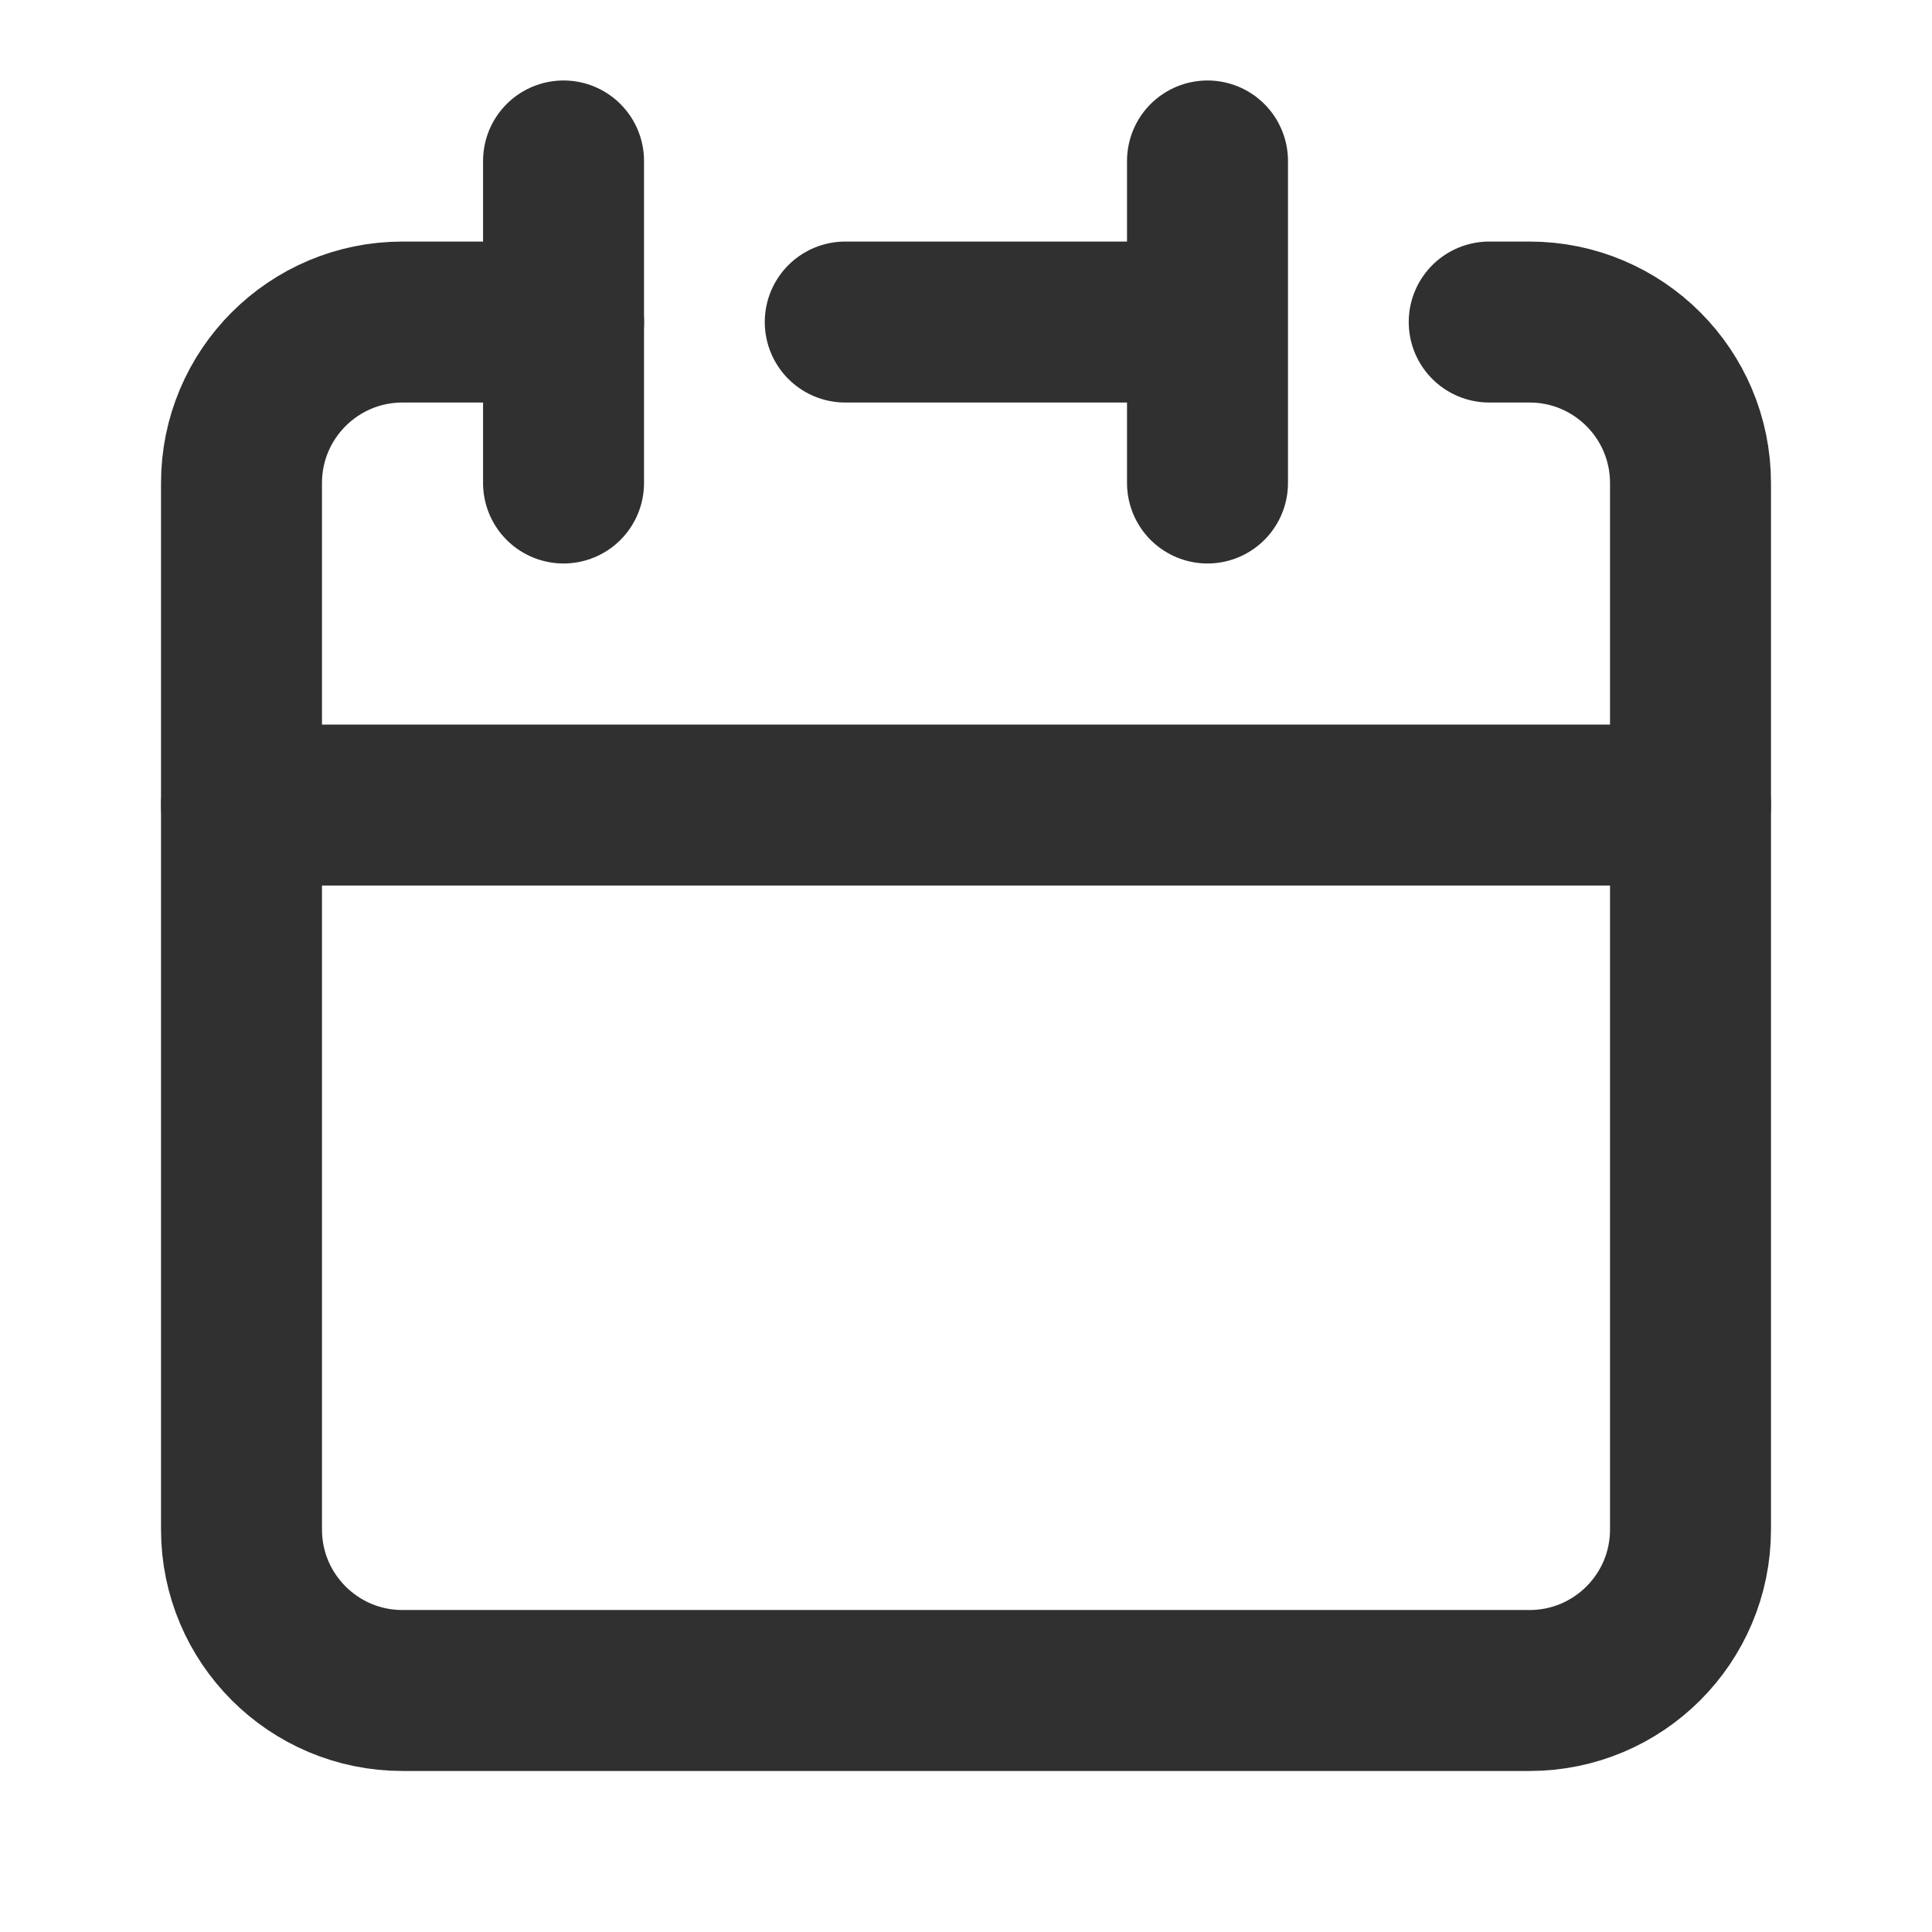
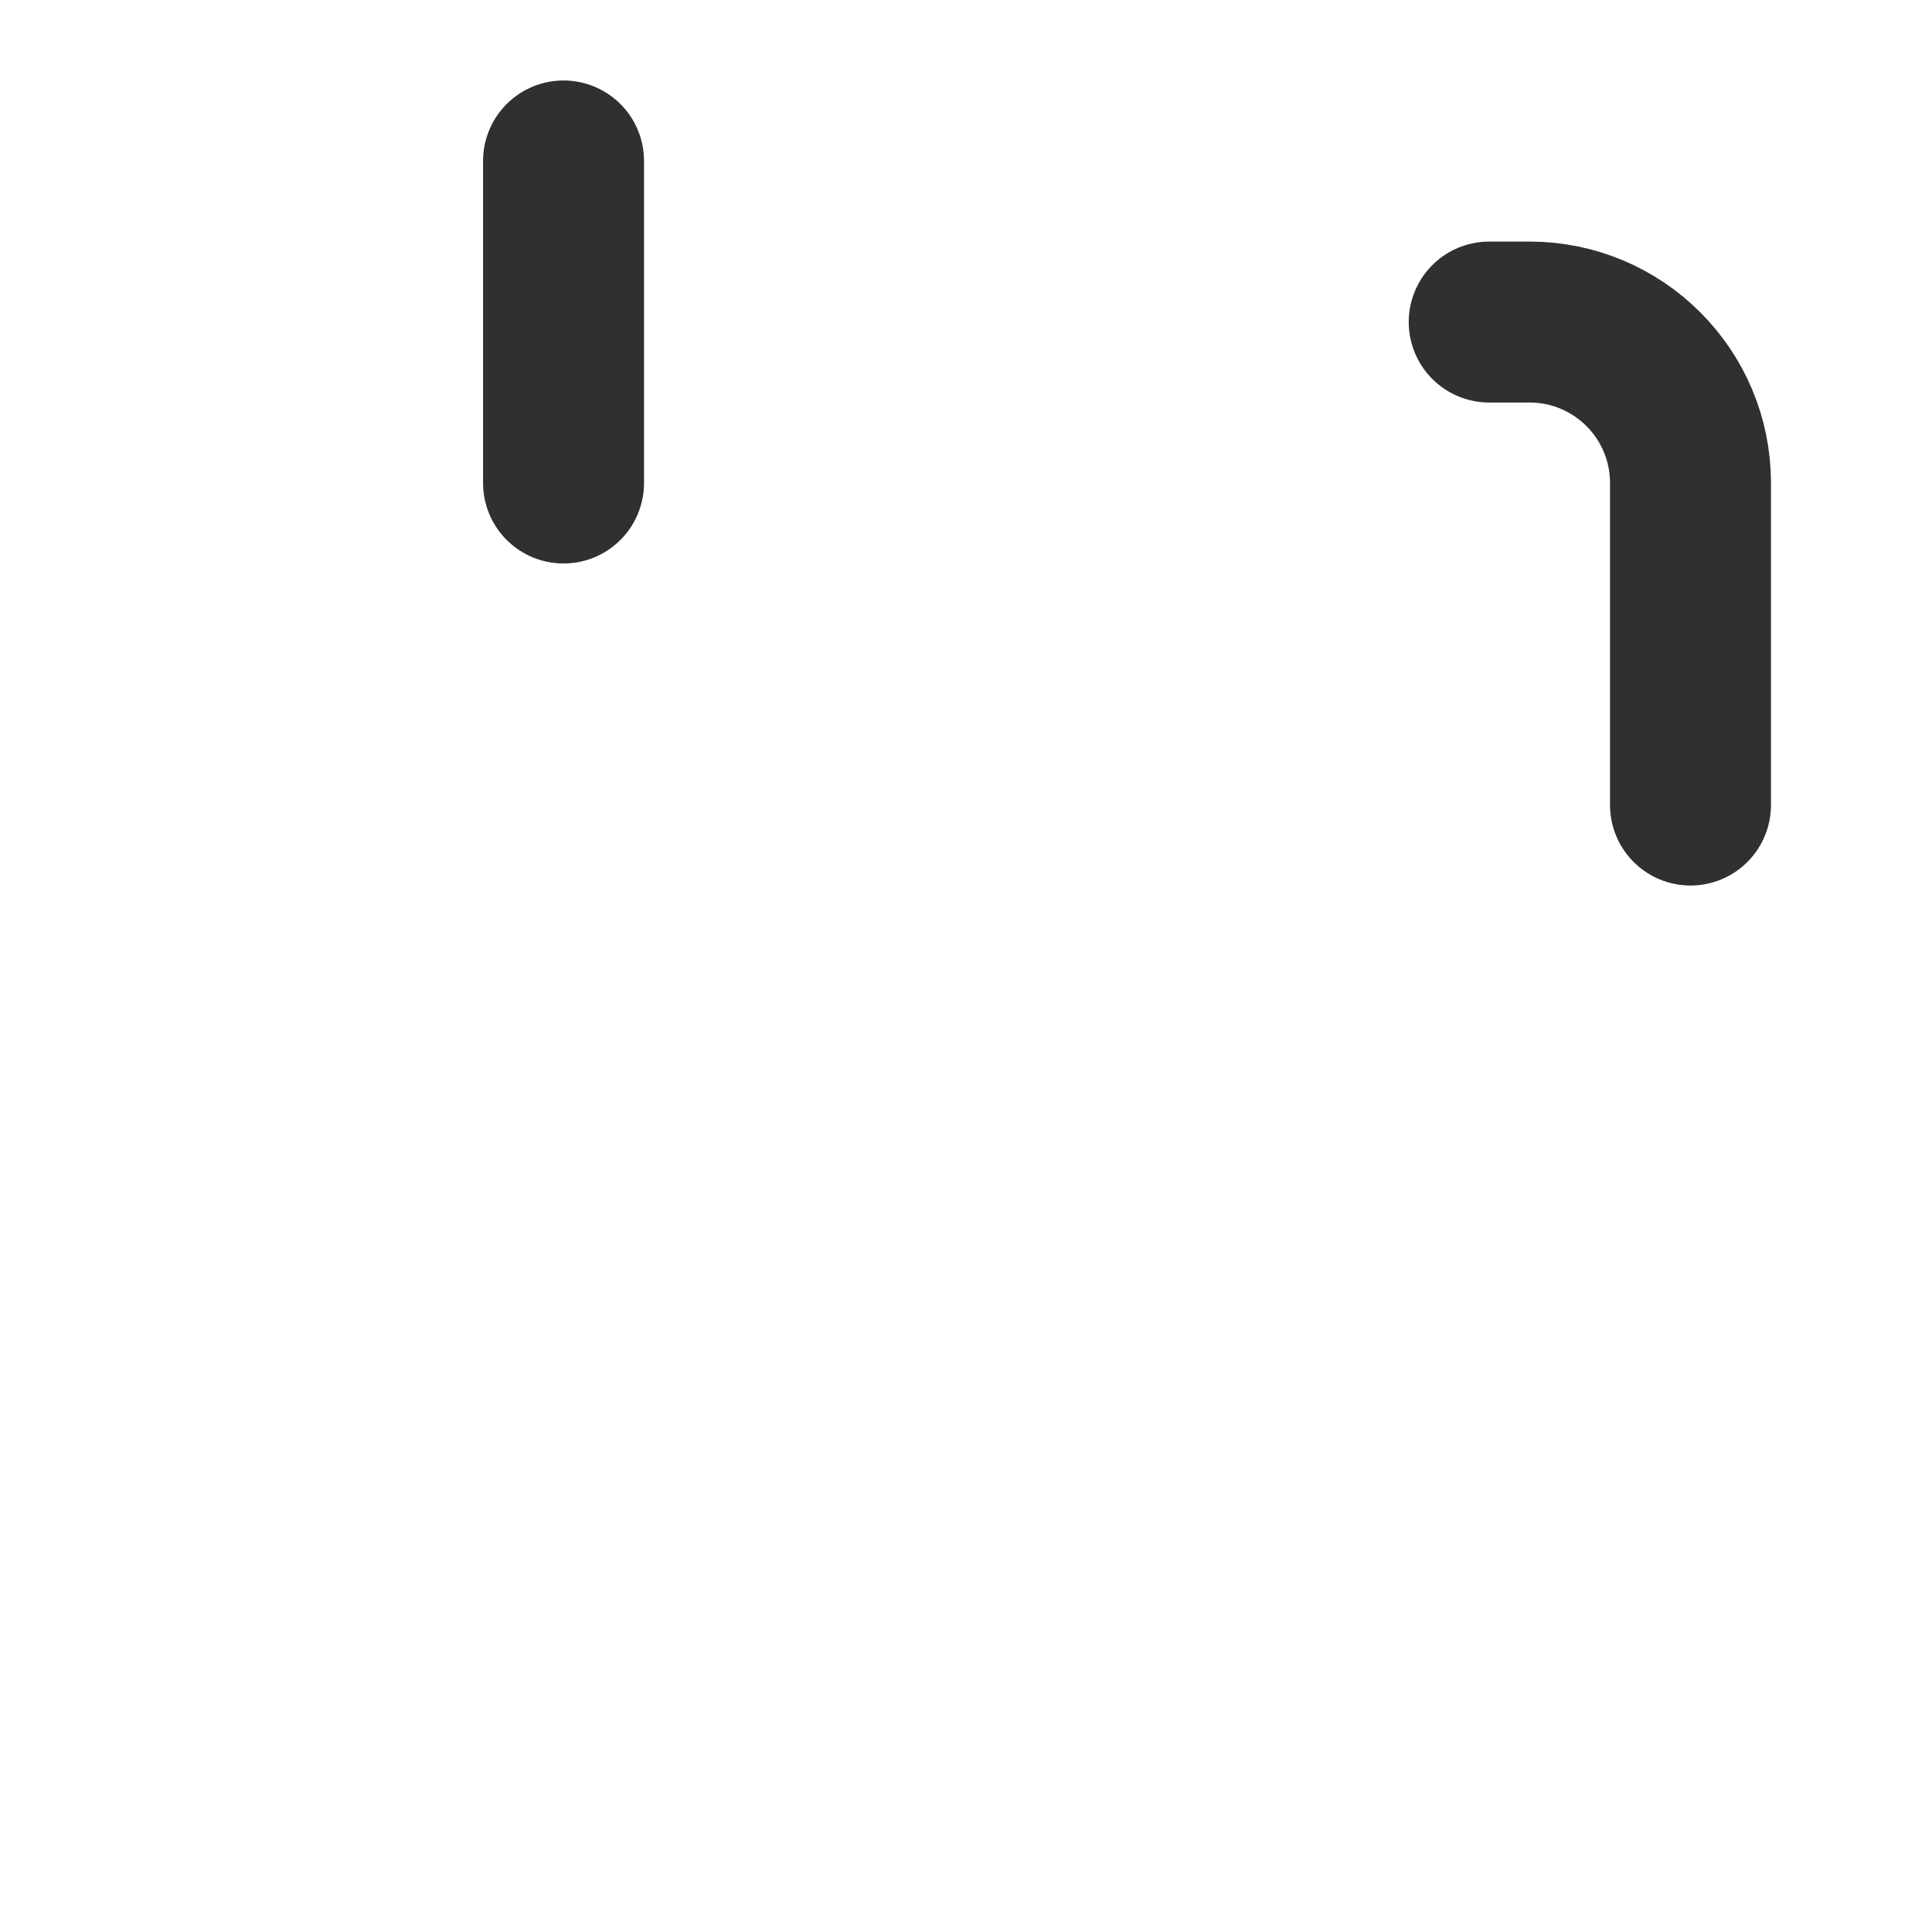
<svg xmlns="http://www.w3.org/2000/svg" width="16" height="16" viewBox="0 0 16 16" fill="none">
-   <path d="M10 2.667V1.333M10 2.667V4M10 2.667H7M2 6.667V12.667C2 13.403 2.597 14 3.333 14H12.667C13.403 14 14 13.403 14 12.667V6.667H2Z" stroke="#303030" stroke-width="1.333" stroke-linecap="round" stroke-linejoin="round" />
-   <path d="M2 6.667V4C2 3.264 2.597 2.667 3.333 2.667H4.667" stroke="#303030" stroke-width="1.333" stroke-linecap="round" stroke-linejoin="round" />
  <path d="M4.667 1.333V4" stroke="#303030" stroke-width="1.333" stroke-linecap="round" stroke-linejoin="round" />
  <path d="M14 6.667V4C14 3.264 13.403 2.667 12.667 2.667H12.333" stroke="#303030" stroke-width="1.333" stroke-linecap="round" stroke-linejoin="round" />
</svg>